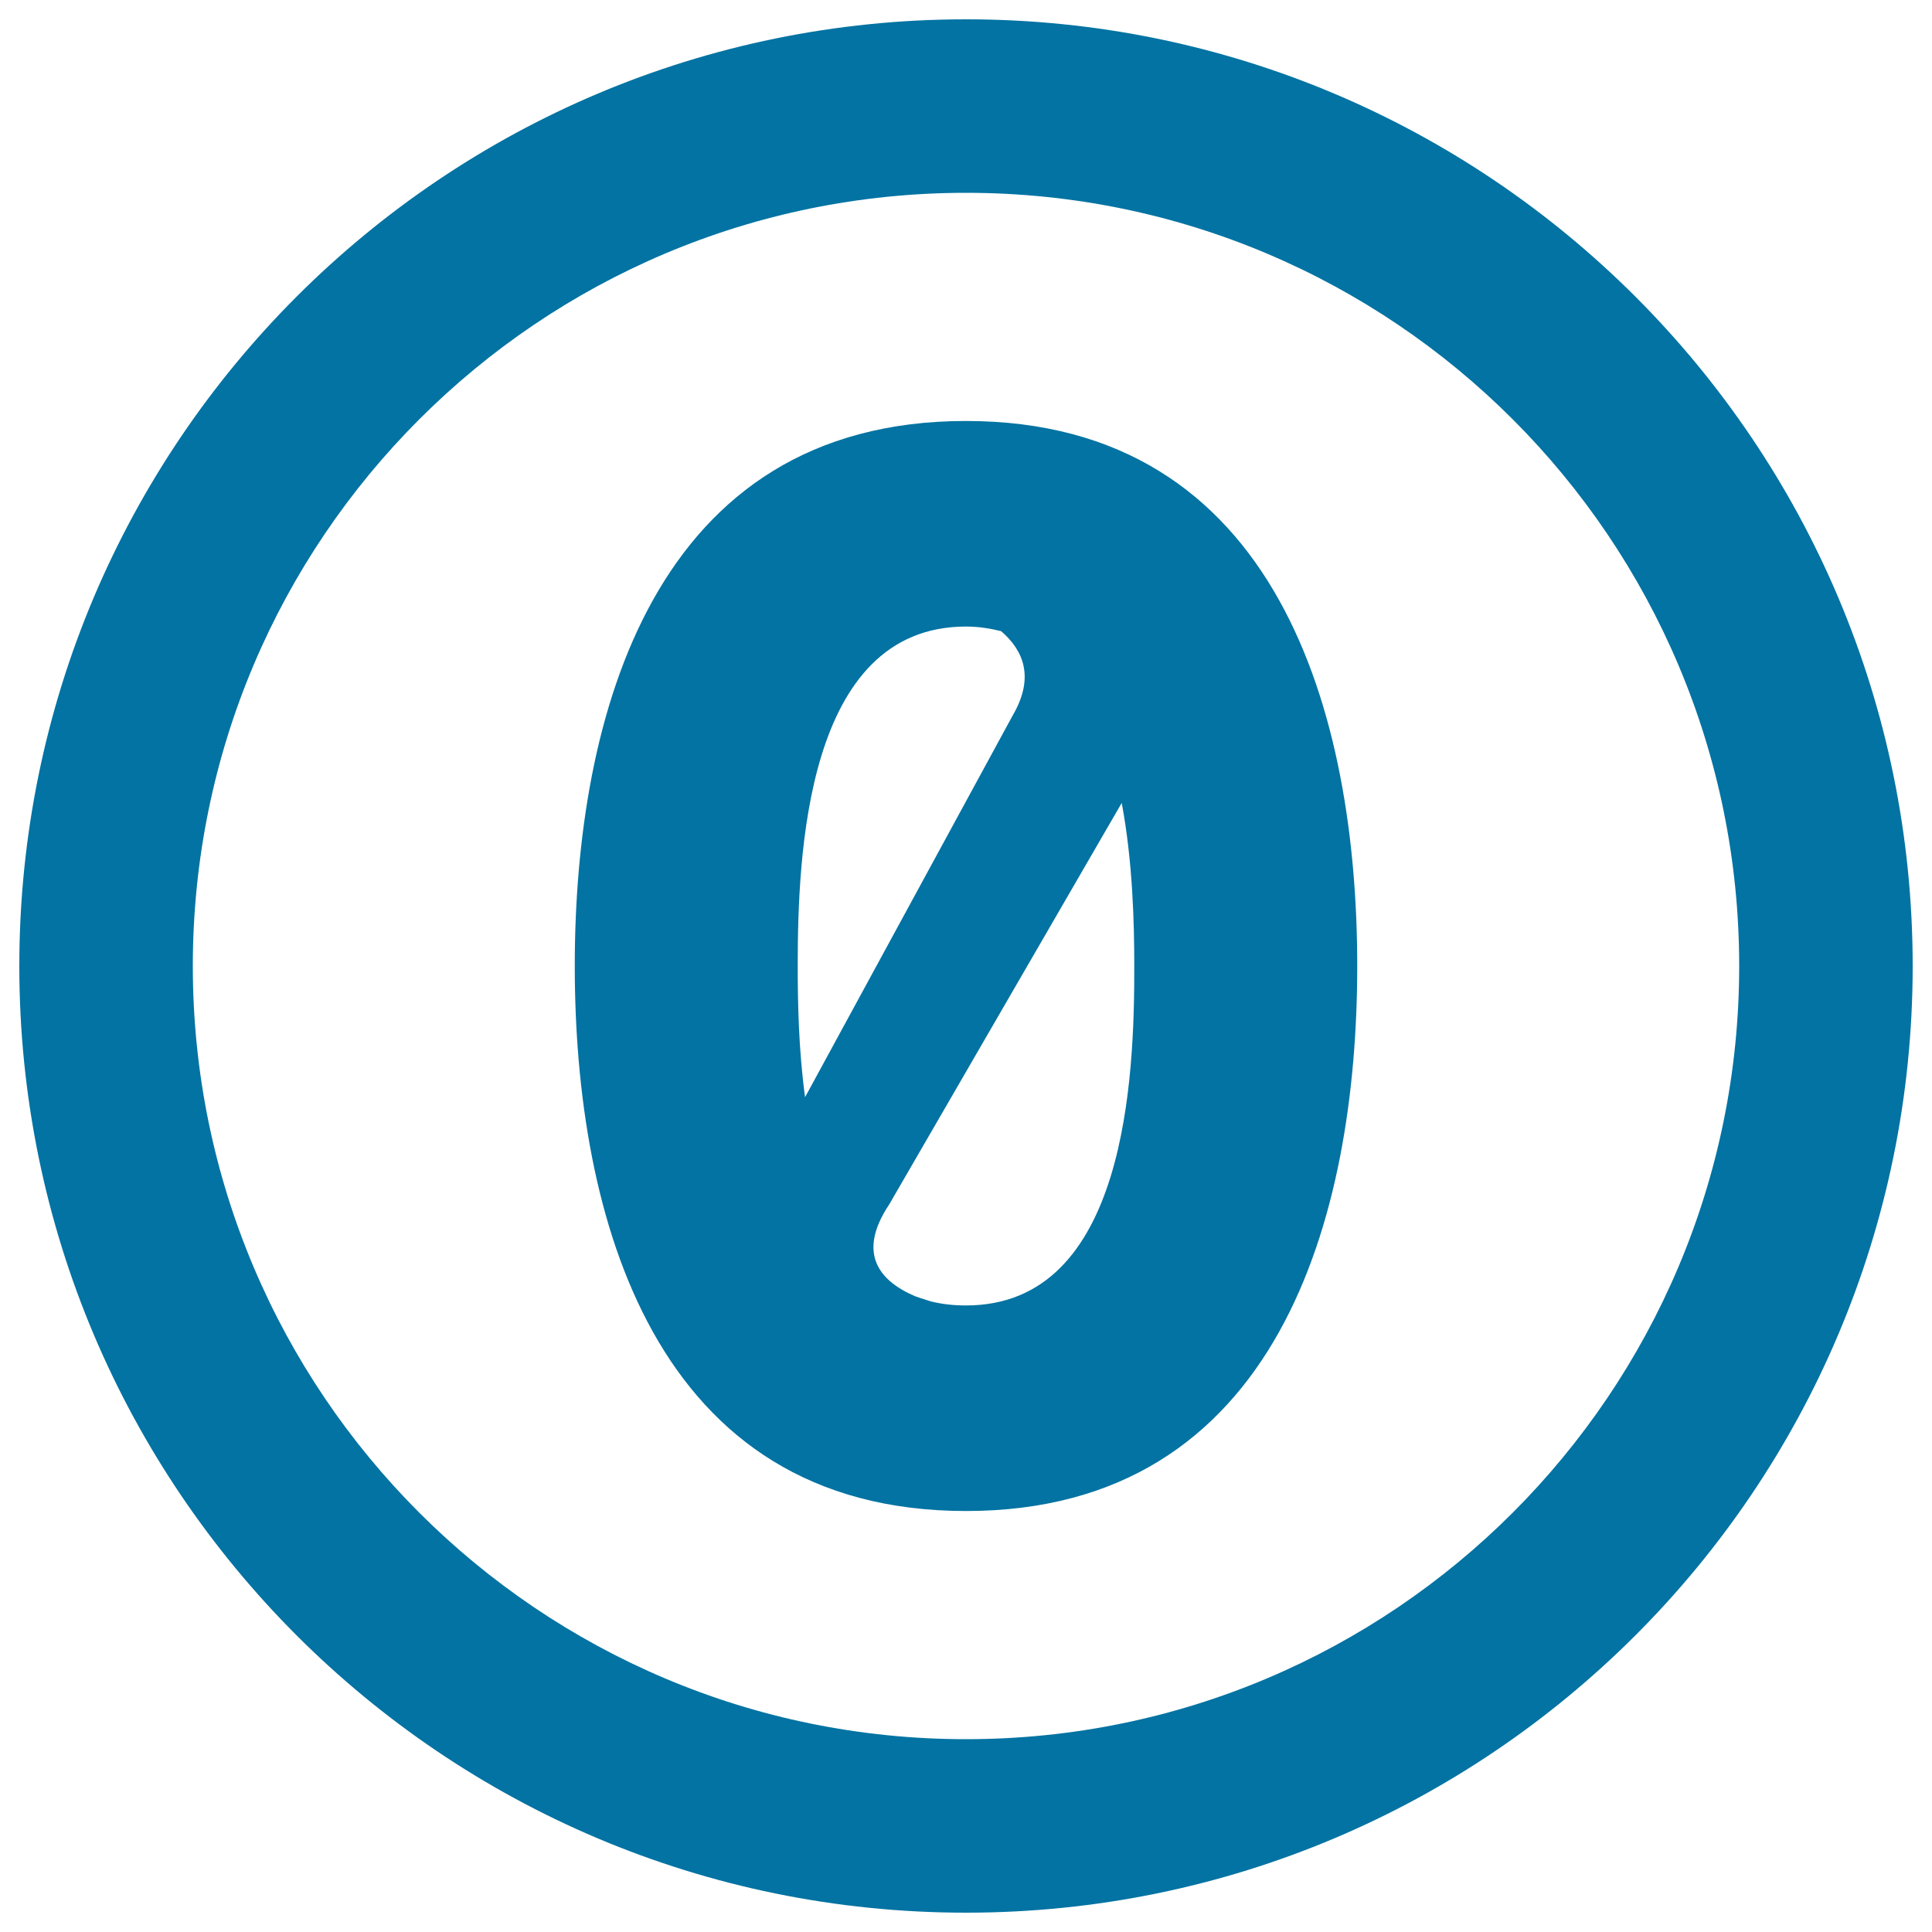
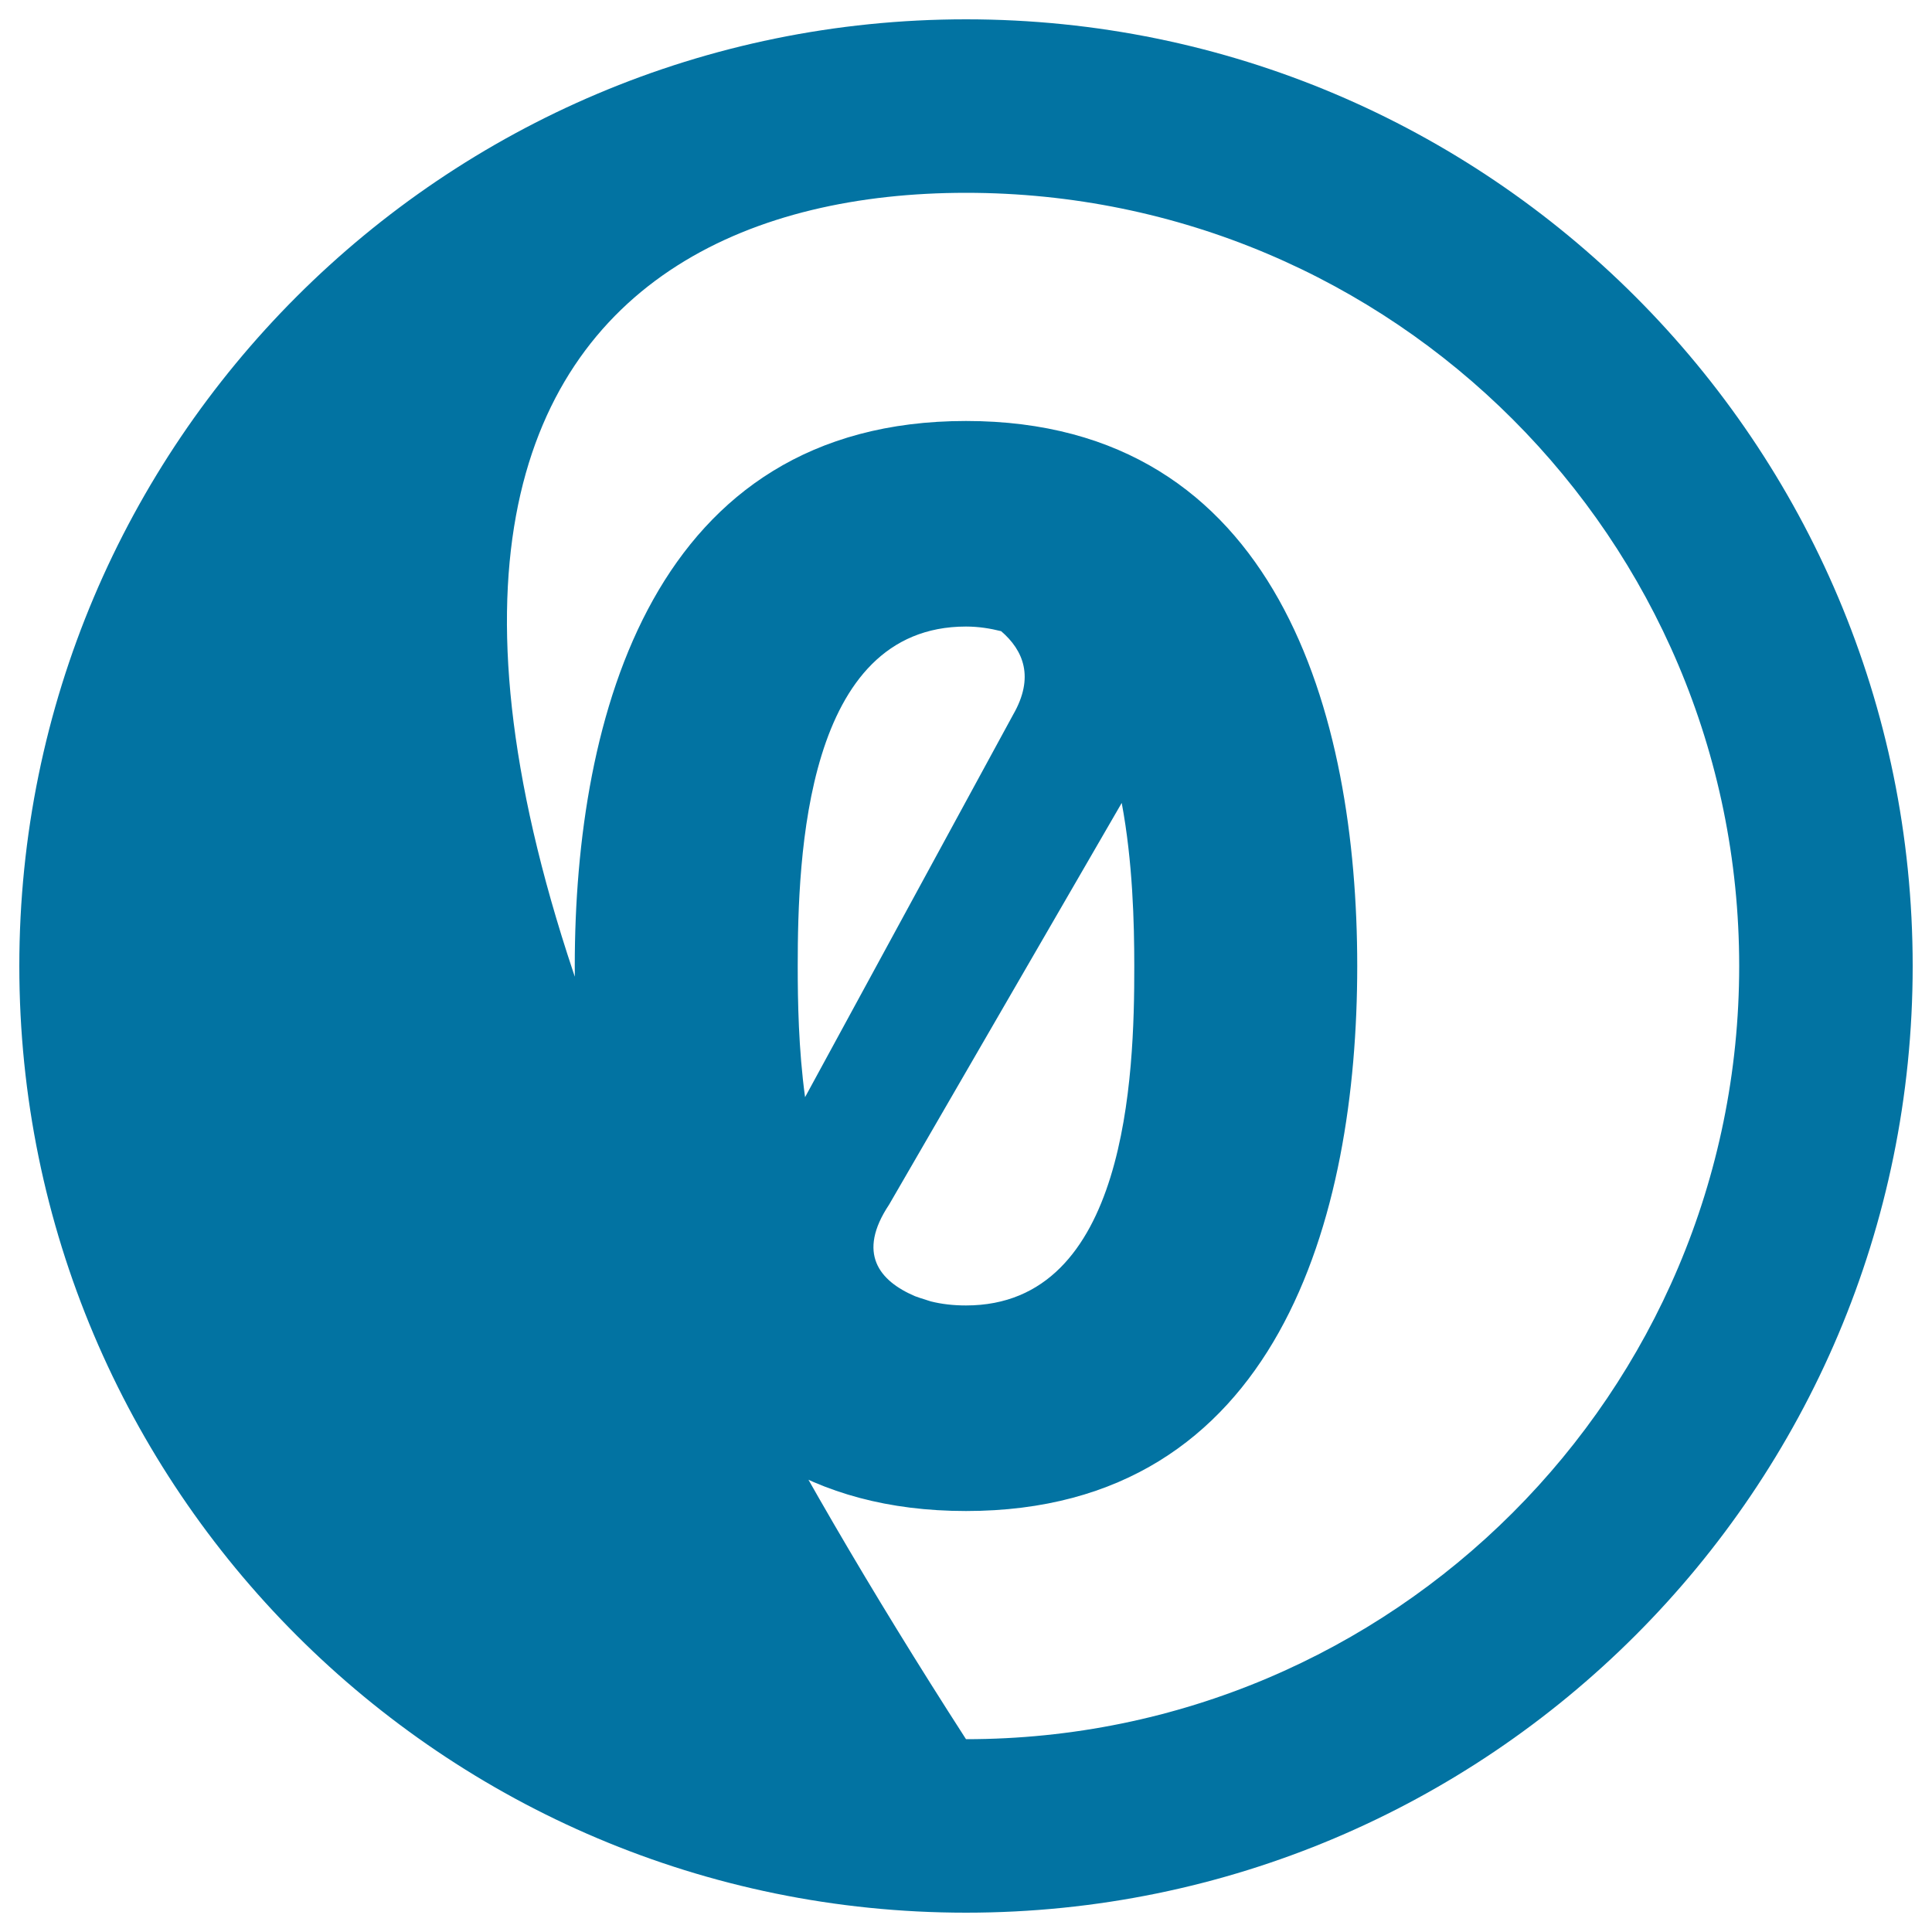
<svg xmlns="http://www.w3.org/2000/svg" viewBox="0 0 1000 1000" style="fill:#0273a2">
  <title>Zero Button SVG icon</title>
  <g>
-     <path d="M500,217.9c-161.8,0-202.5,152.6-202.5,282.1S338.2,782.1,500,782.1c161.8,0,202.5-152.6,202.5-282.1S661.8,217.9,500,217.9z M412.9,500c0-57,4-175.7,87.1-175.7c6.6,0,12.6,1,18.2,2.4c11.6,10,17.3,23.9,6.2,43.2l-107.7,198C413.3,542.9,412.9,518.3,412.9,500z M500,675.7c-6.6,0-12.6-0.7-18.2-2.1c-1.1-0.3-2.1-0.7-3.1-1c-1.7-0.5-3.5-1.1-5.1-1.7c-18.5-7.9-30.2-22.2-13.4-47.4l120.4-207.9c5.7,30.4,6.5,62.1,6.5,84.4C587.2,557,583.2,675.7,500,675.7z M500,10C229.4,10,10,229.4,10,500s219.4,490,490,490s490-219.4,490-490S770.6,10,500,10z M500,900.2C279,900.2,99.8,721,99.8,500C99.8,279,279,99.8,500,99.8C721,99.8,900.2,279,900.2,500C900.2,721,721,900.2,500,900.2z" />
+     <path d="M500,217.9c-161.8,0-202.5,152.6-202.5,282.1S338.2,782.1,500,782.1c161.8,0,202.5-152.6,202.5-282.1S661.8,217.9,500,217.9z M412.9,500c0-57,4-175.7,87.1-175.7c6.6,0,12.6,1,18.2,2.4c11.6,10,17.3,23.9,6.2,43.2l-107.7,198C413.3,542.9,412.9,518.3,412.9,500z M500,675.7c-6.6,0-12.6-0.7-18.2-2.1c-1.1-0.3-2.1-0.7-3.1-1c-1.7-0.5-3.5-1.1-5.1-1.7c-18.5-7.9-30.2-22.2-13.4-47.4l120.4-207.9c5.7,30.4,6.5,62.1,6.5,84.4C587.2,557,583.2,675.7,500,675.7z M500,10C229.4,10,10,229.4,10,500s219.4,490,490,490s490-219.4,490-490S770.6,10,500,10z M500,900.2C99.8,279,279,99.8,500,99.8C721,99.8,900.2,279,900.2,500C900.2,721,721,900.2,500,900.2z" />
  </g>
</svg>